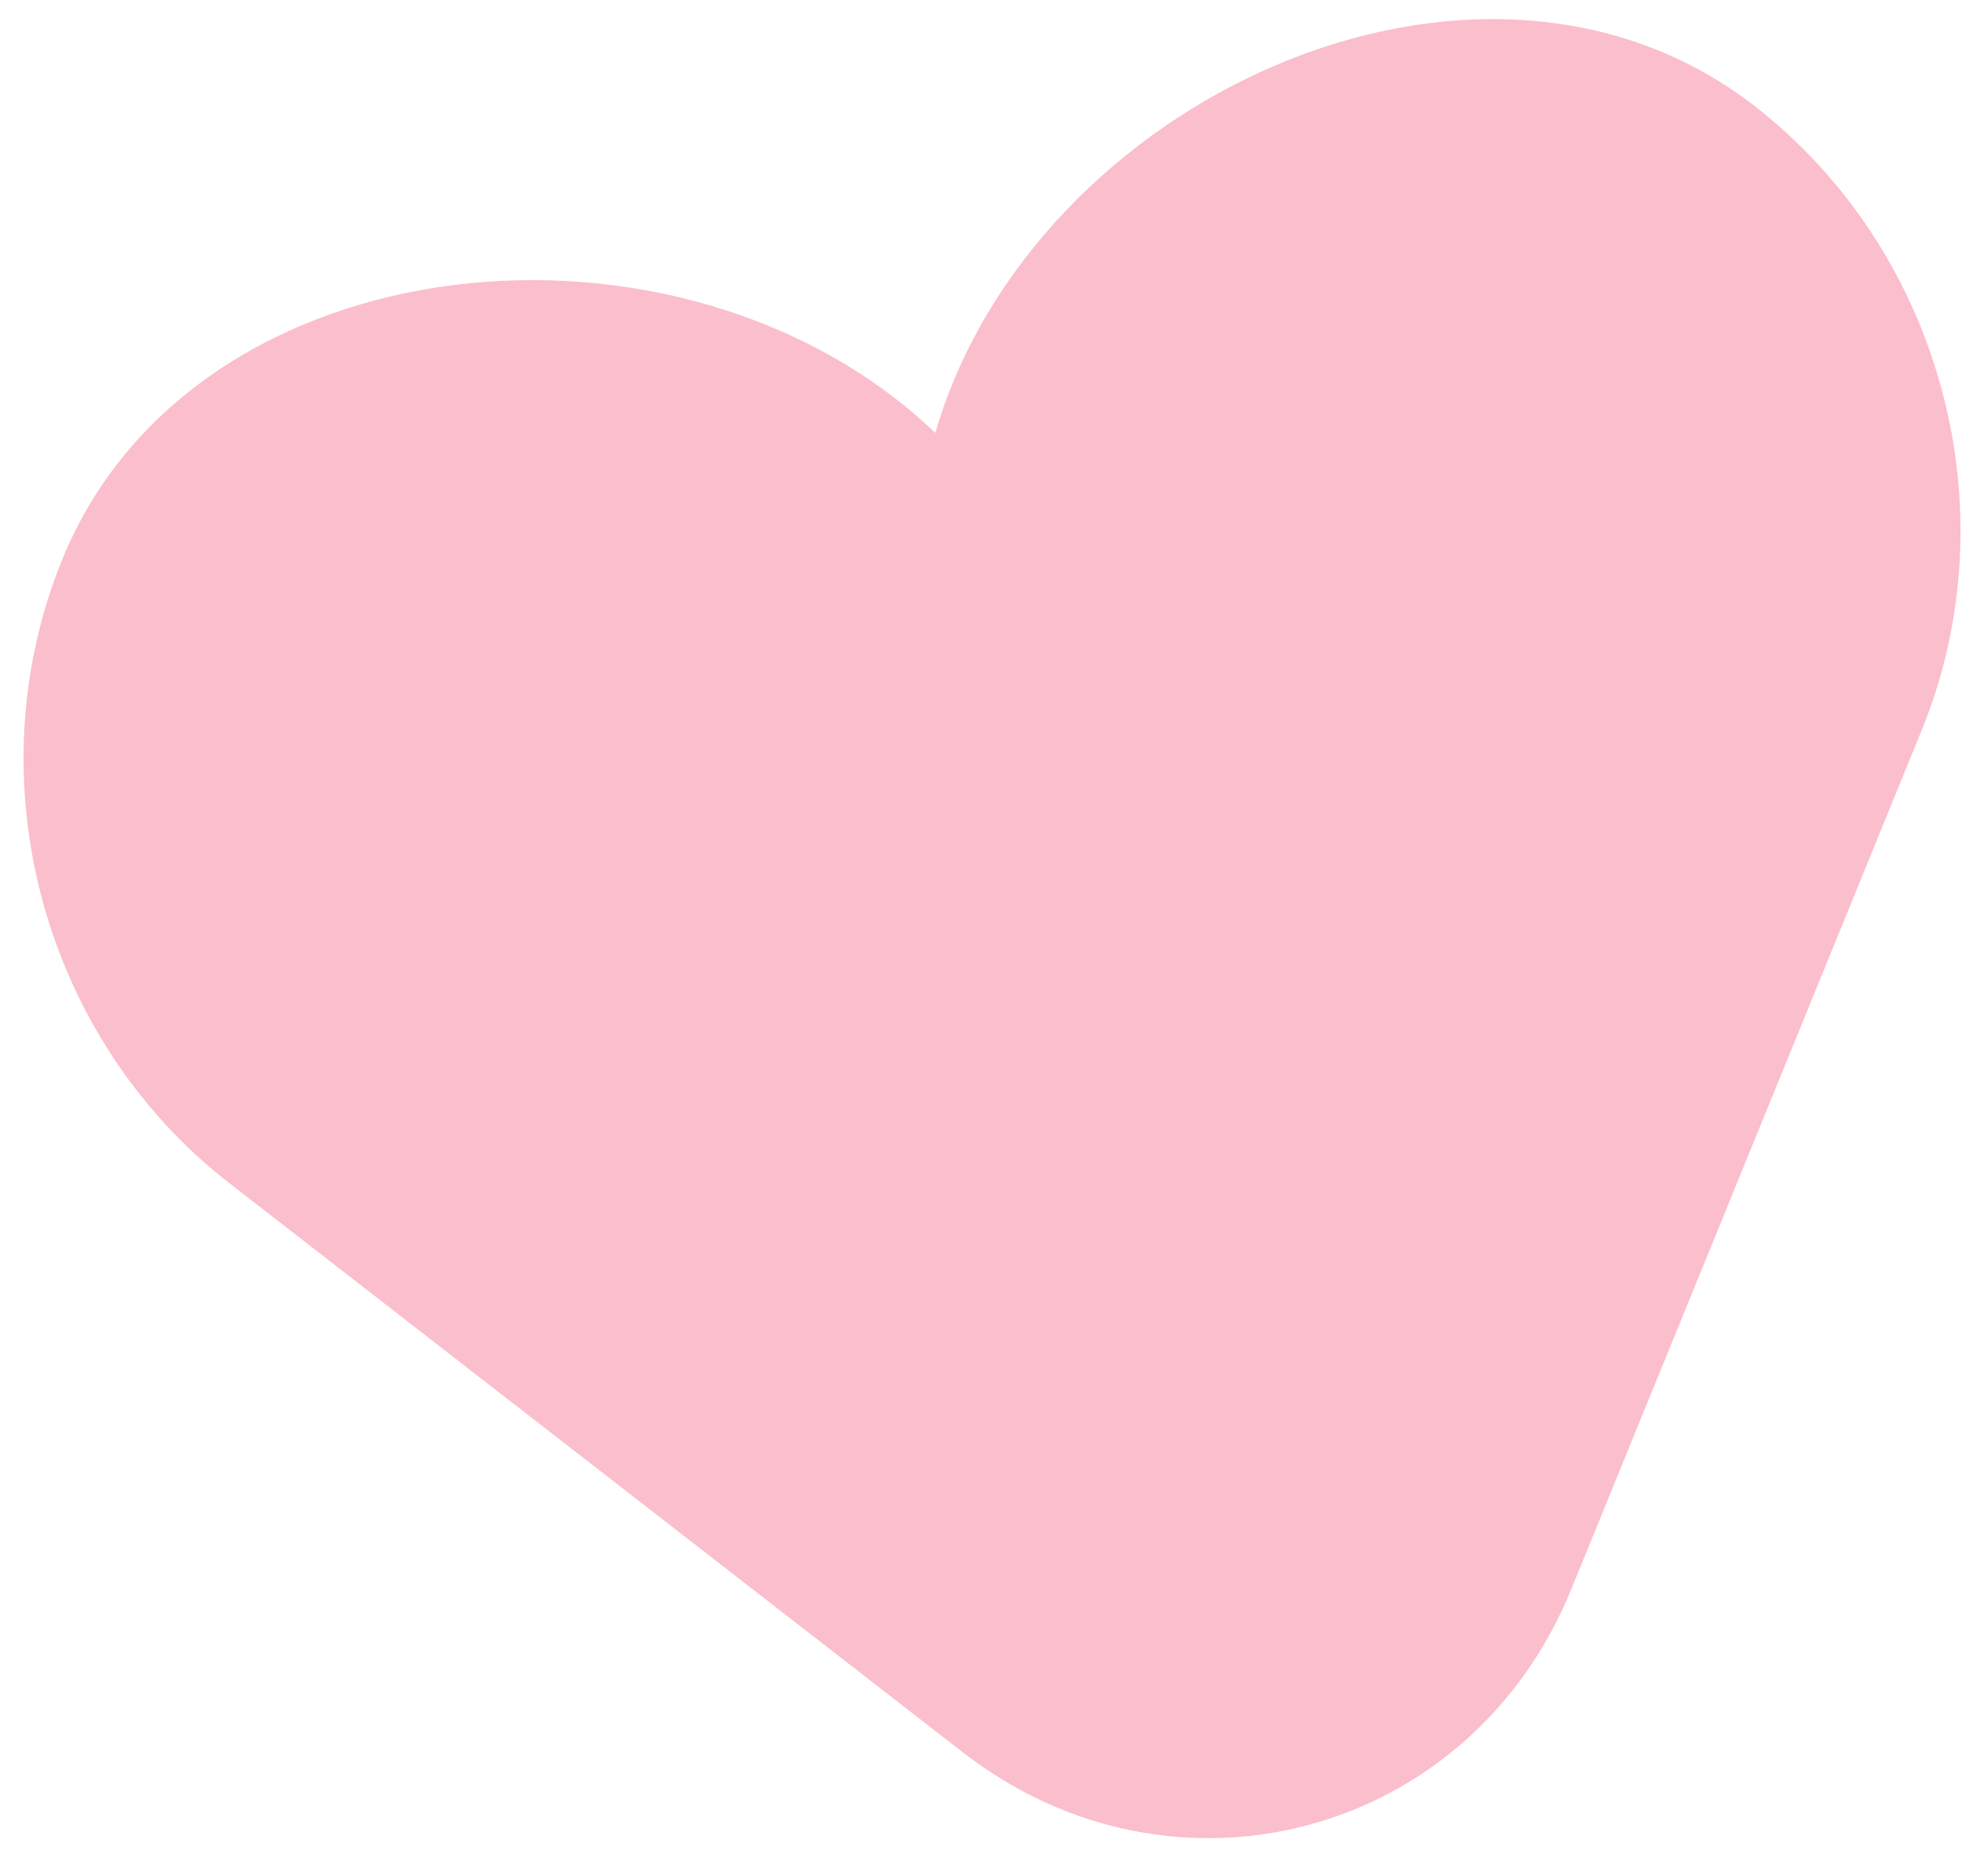
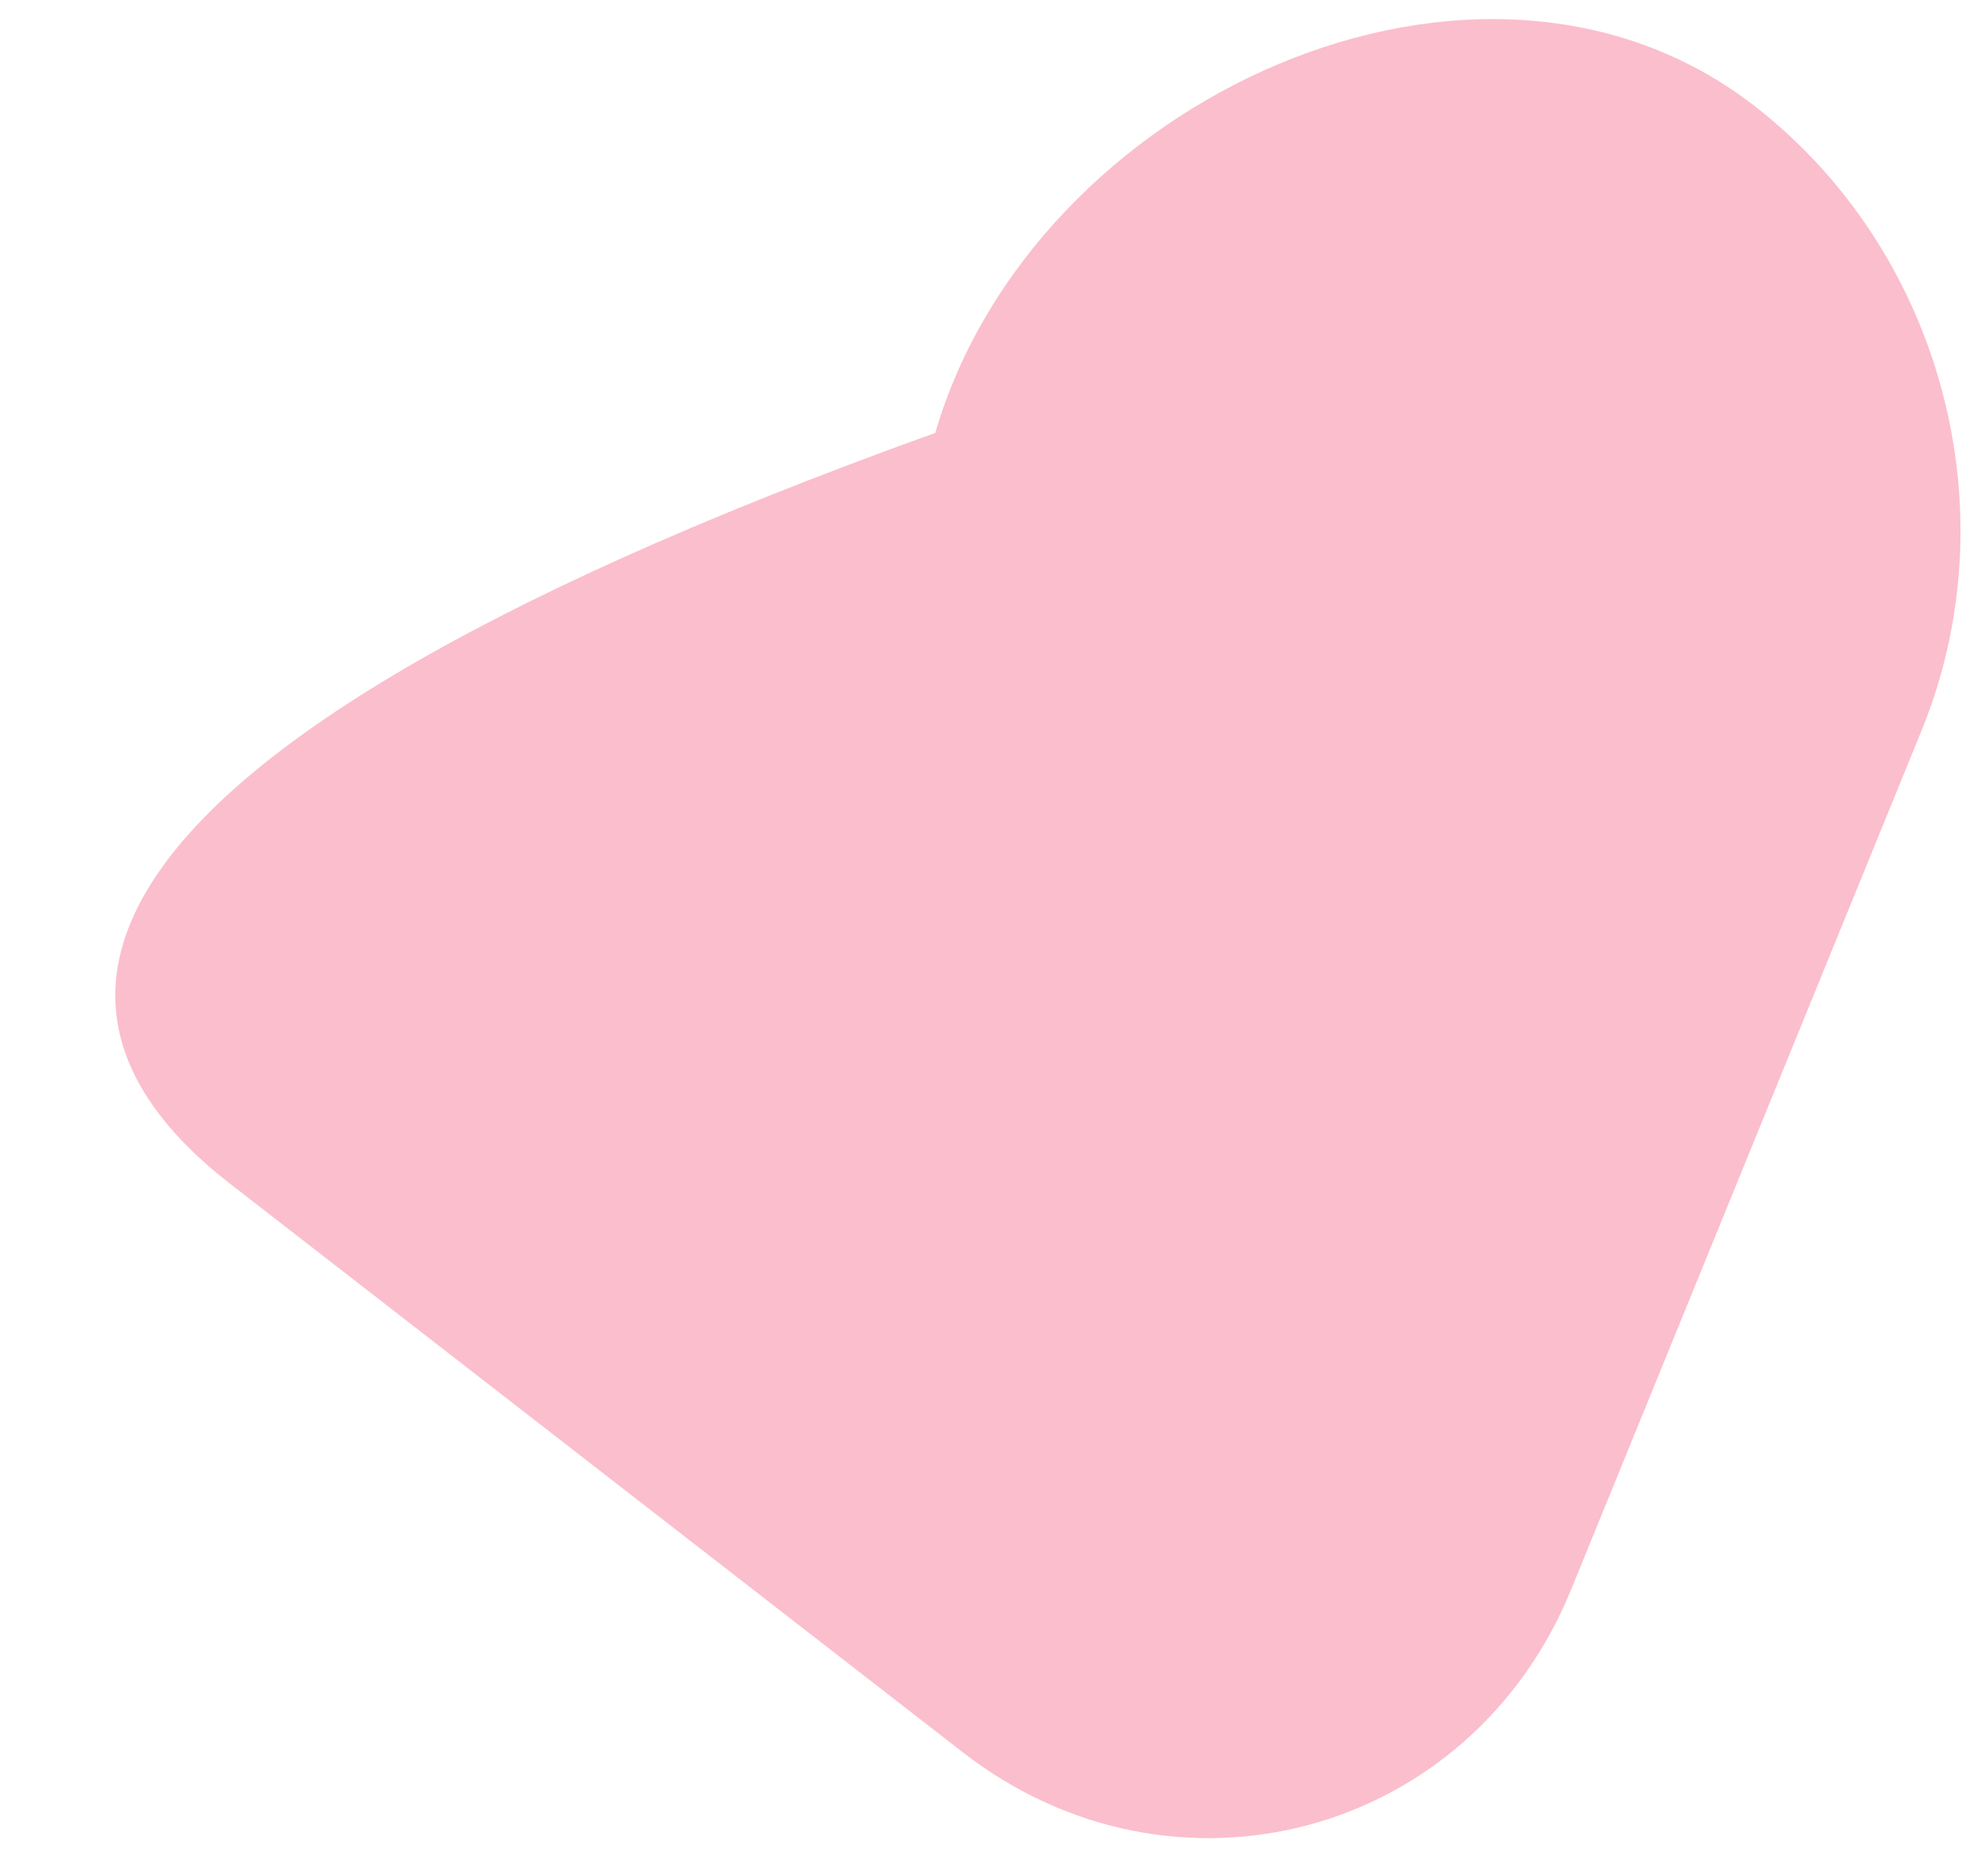
<svg xmlns="http://www.w3.org/2000/svg" width="23" height="22" viewBox="0 0 23 22" fill="none">
-   <path opacity="0.3" d="M2.692 13.876L11.287 20.547C13.761 22.467 17.237 21.536 18.419 18.636L22.528 8.561C23.577 5.987 22.763 2.947 20.567 1.242C17.351 -1.253 12.109 1.149 10.964 5.076C8.008 2.247 2.268 2.789 0.731 6.557C-0.319 9.132 0.495 12.172 2.692 13.876Z" fill="#F02657" />
+   <path opacity="0.3" d="M2.692 13.876L11.287 20.547C13.761 22.467 17.237 21.536 18.419 18.636L22.528 8.561C23.577 5.987 22.763 2.947 20.567 1.242C17.351 -1.253 12.109 1.149 10.964 5.076C-0.319 9.132 0.495 12.172 2.692 13.876Z" fill="#F02657" />
</svg>